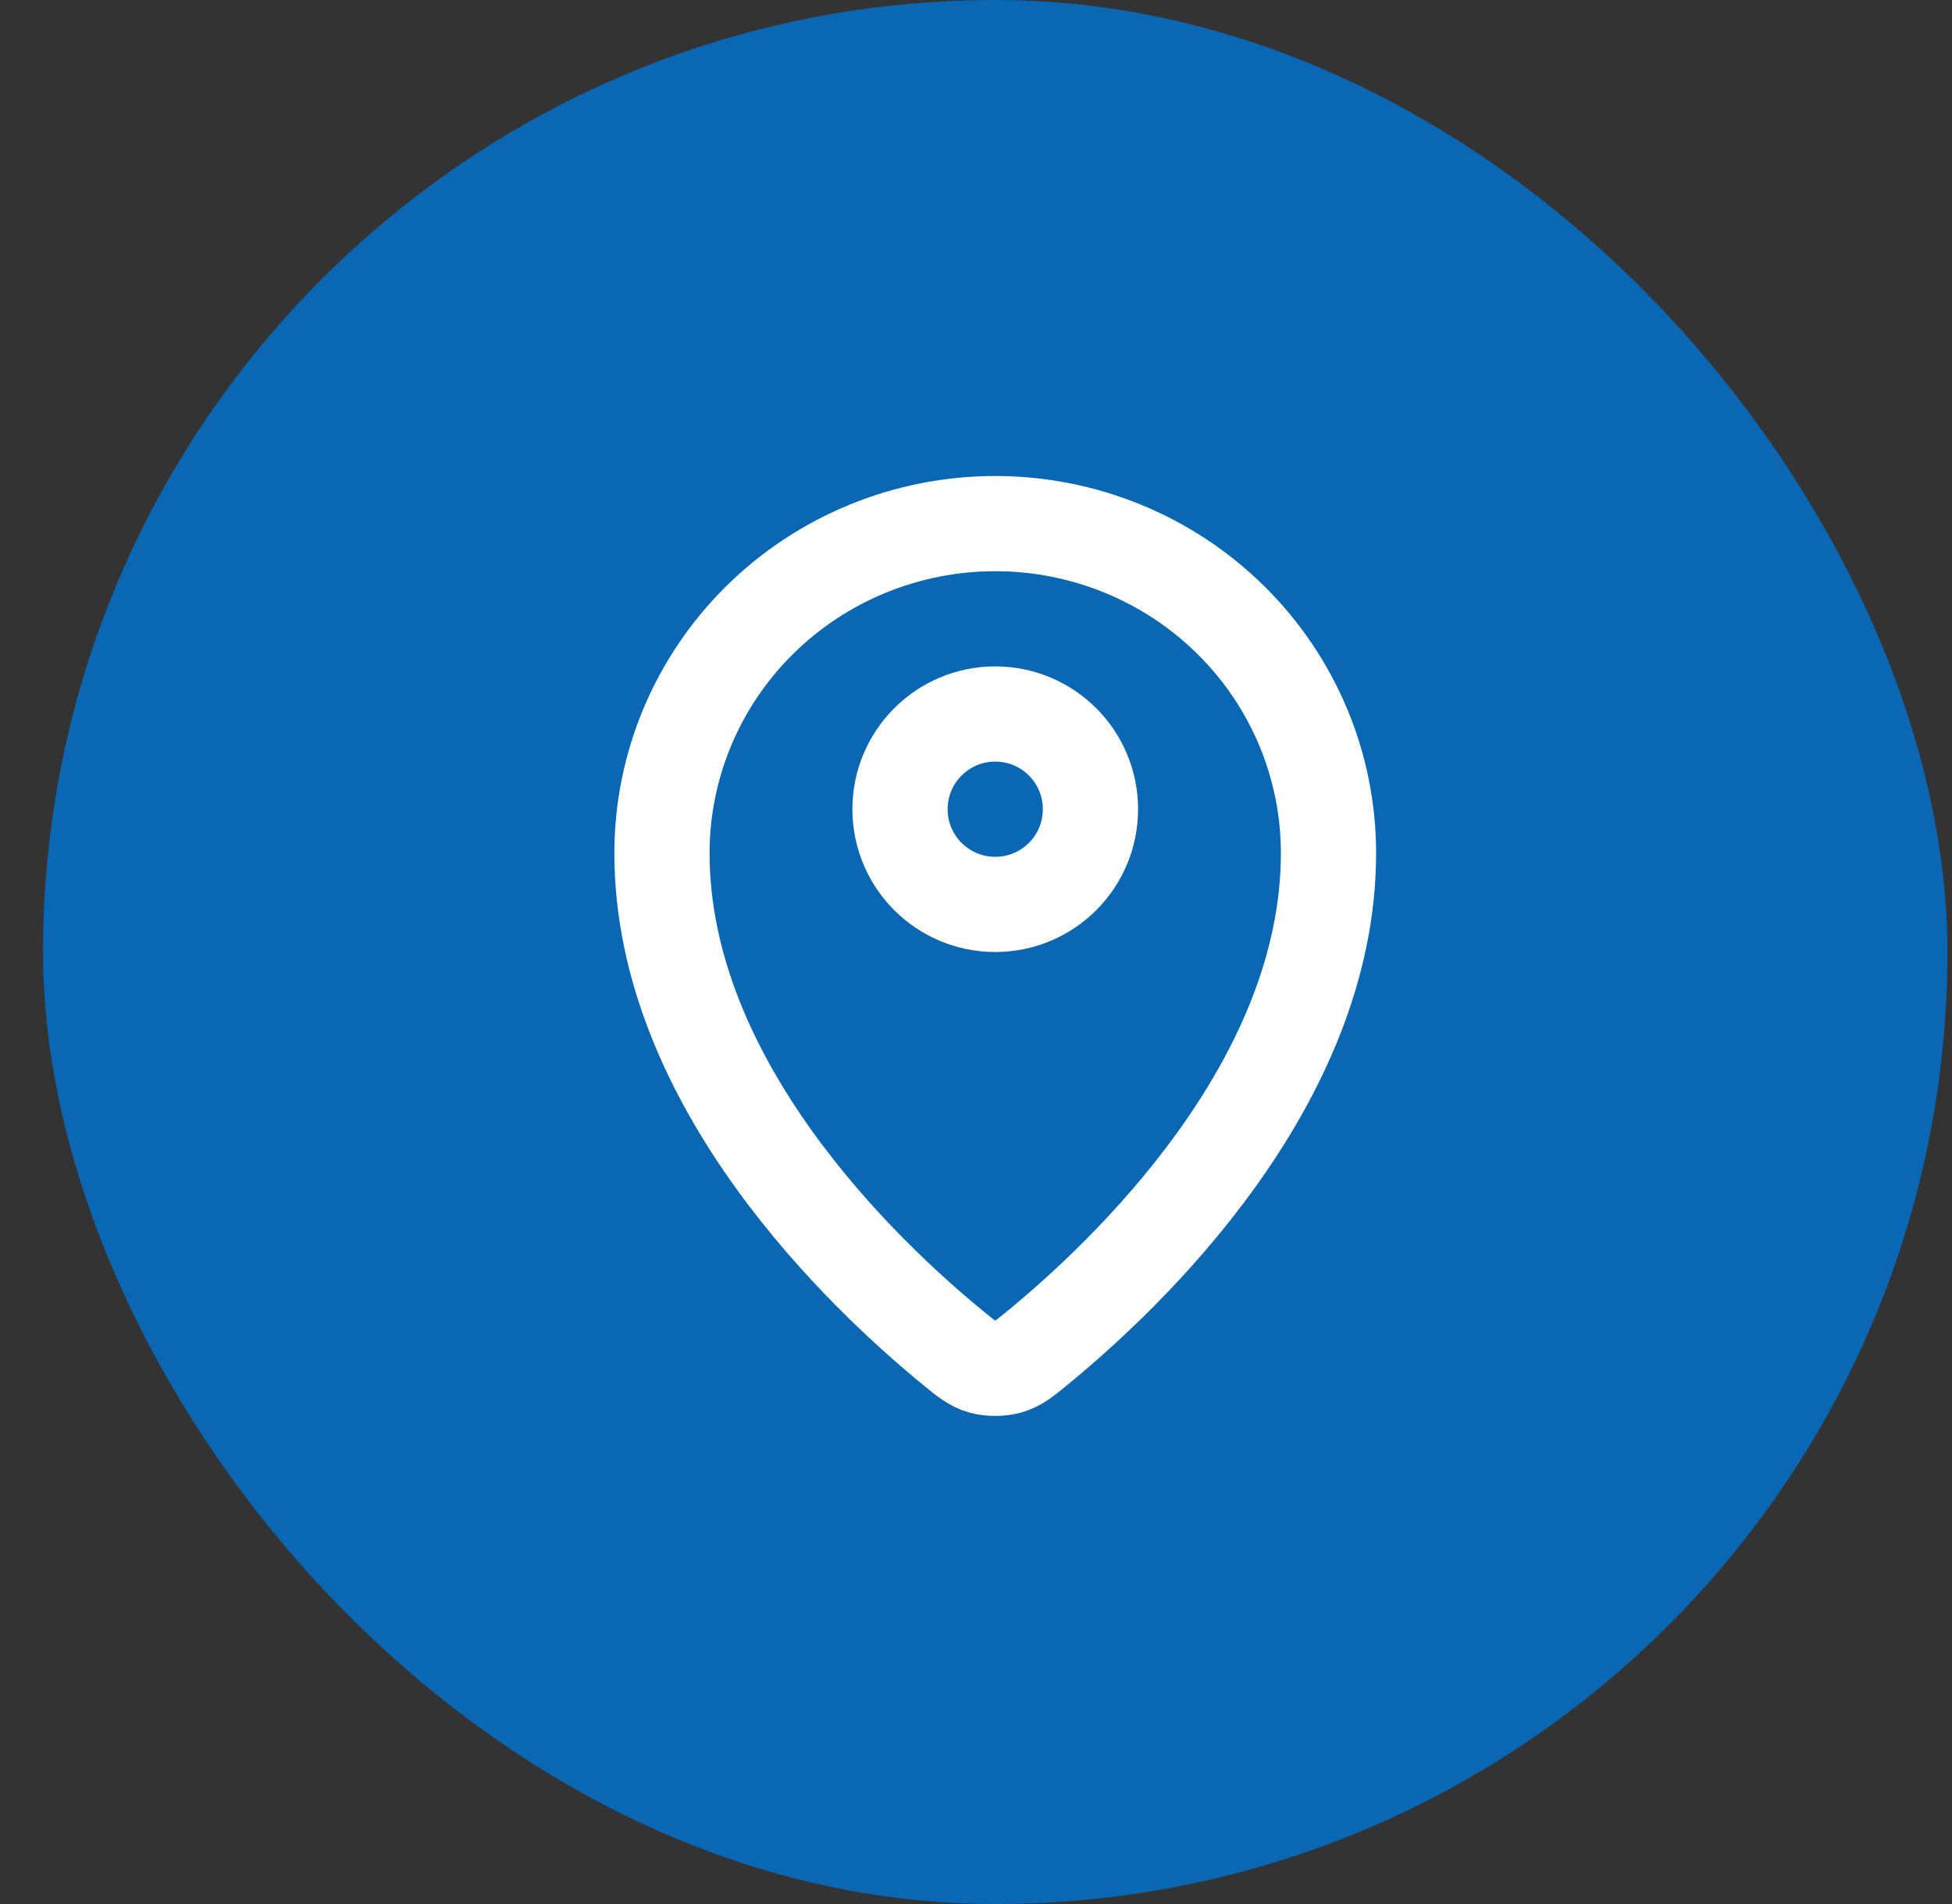
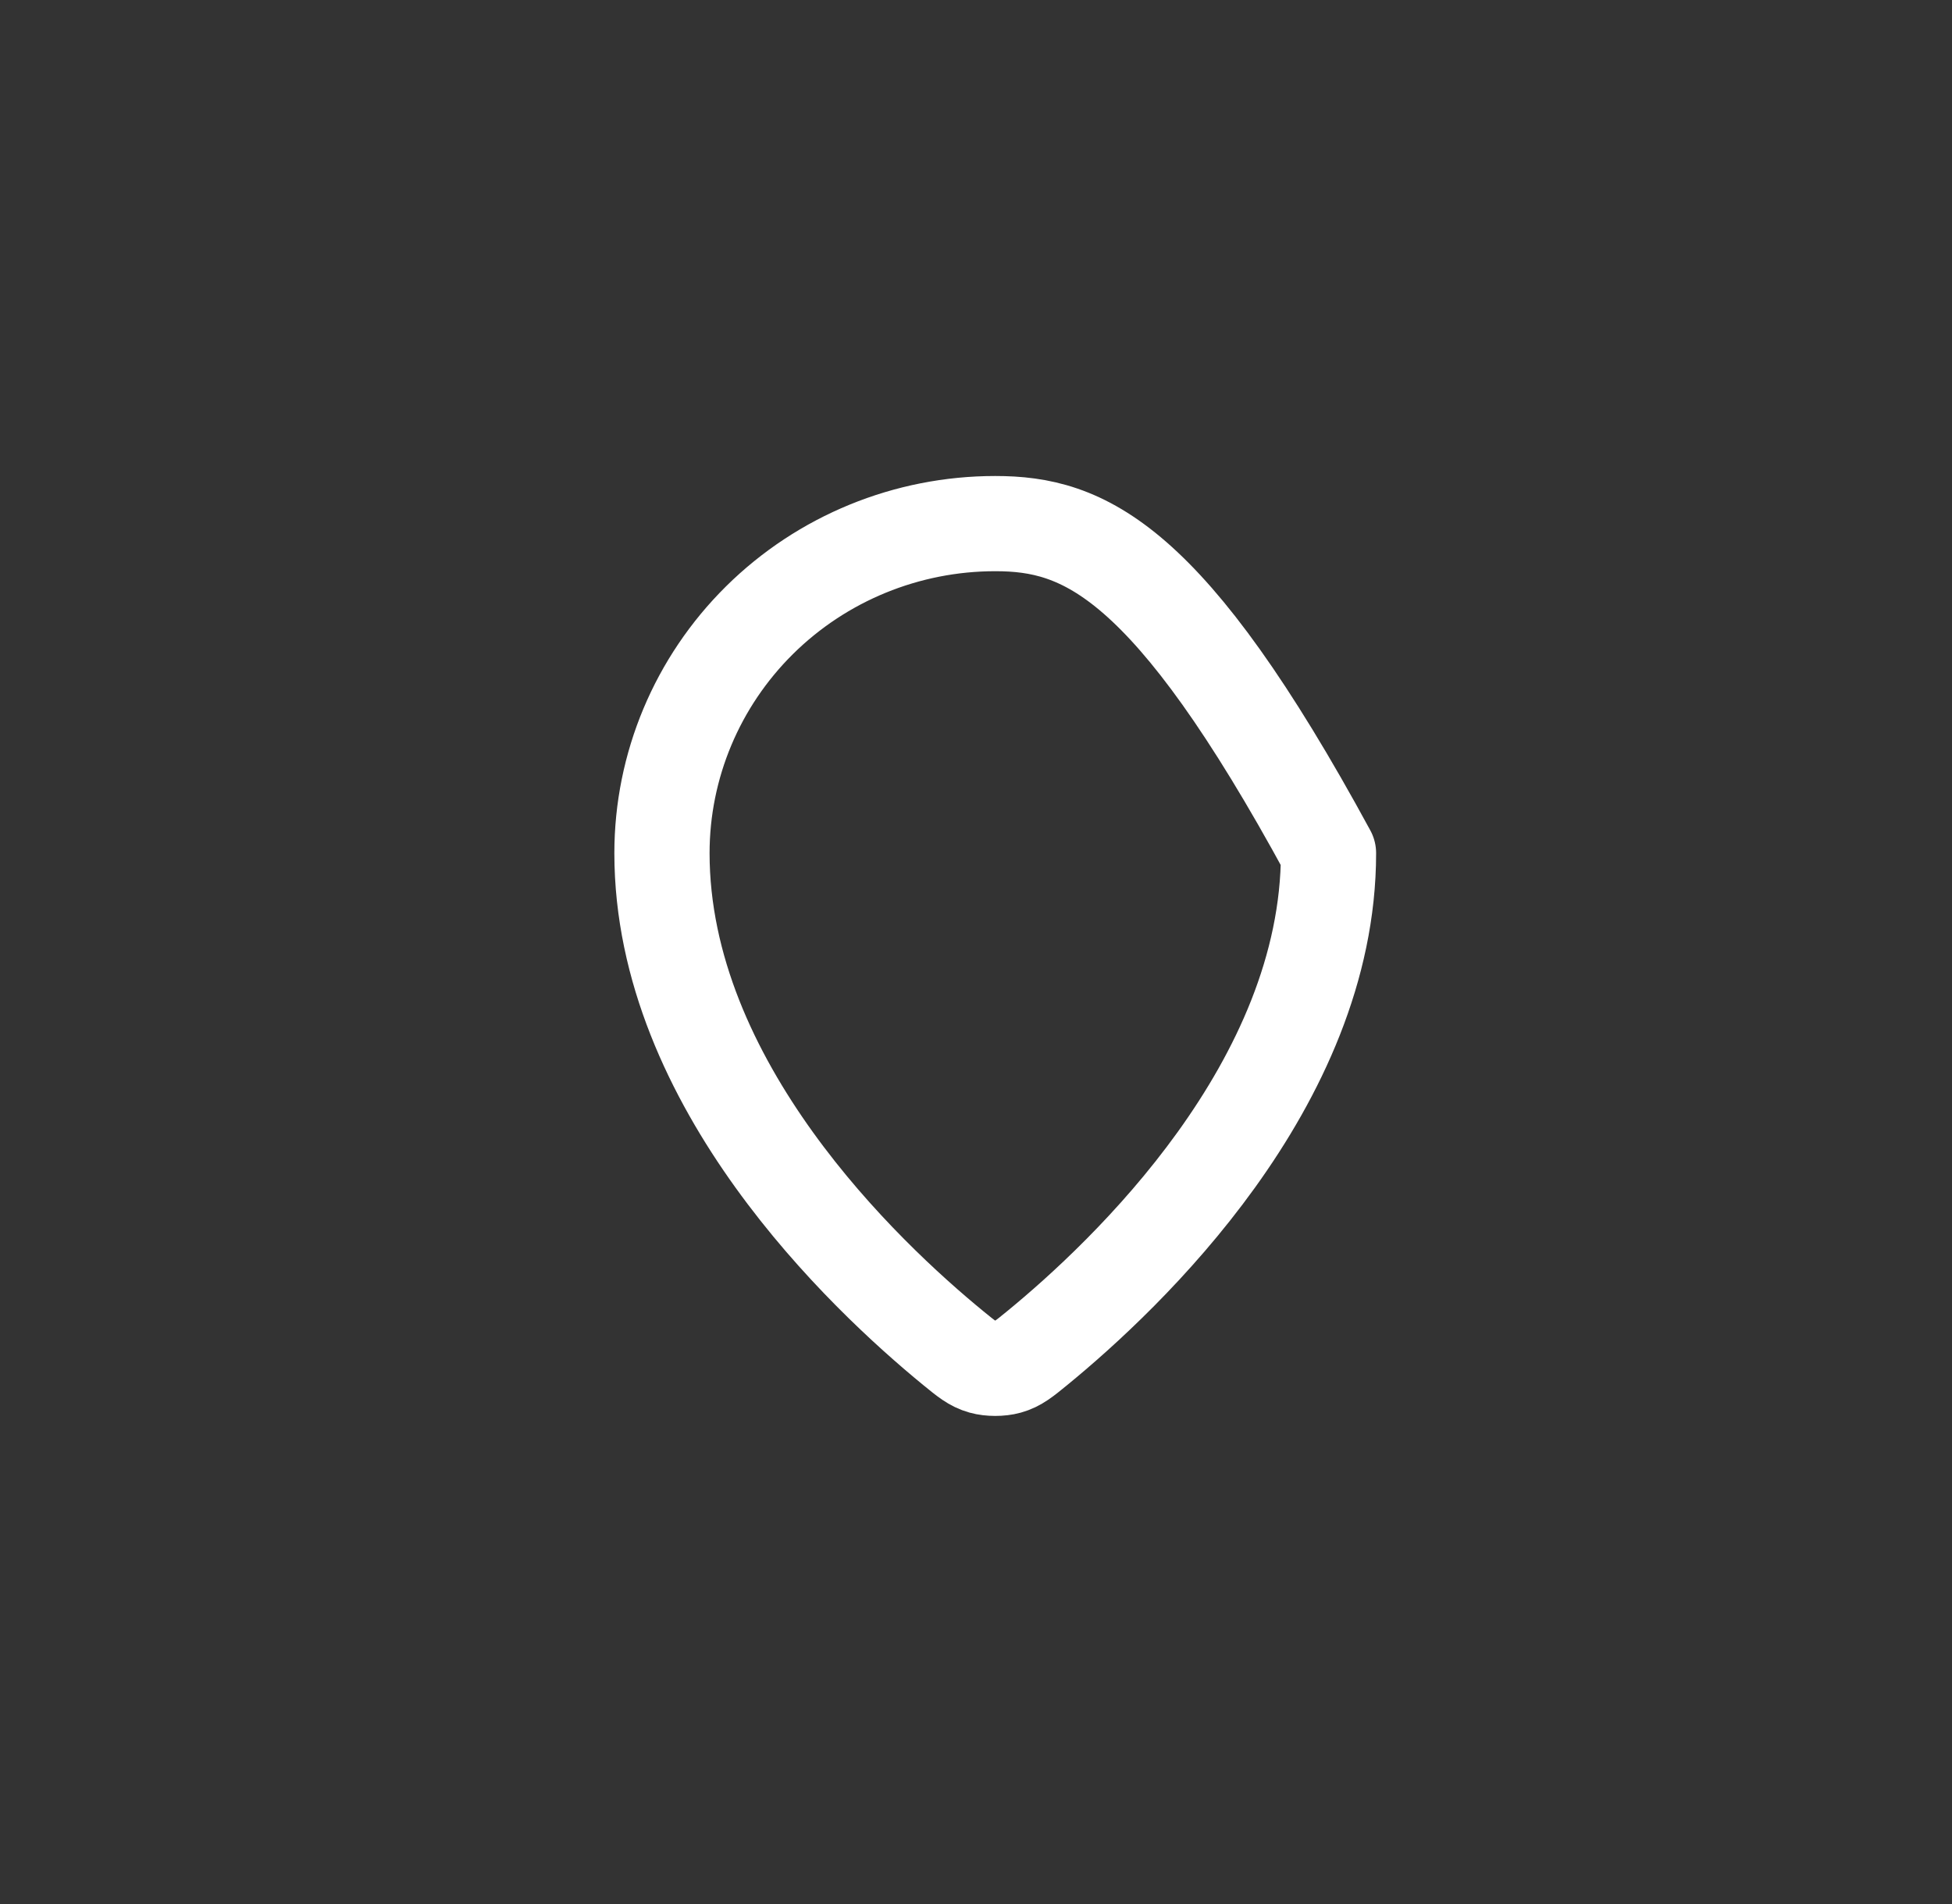
<svg xmlns="http://www.w3.org/2000/svg" width="41" height="40" viewBox="0 0 41 40" fill="none">
  <rect x="0" y="0" width="41" height="40" fill="#333333" stroke="none" />
-   <rect x="0.904" width="40" height="40" rx="20" fill="#0967B3" />
-   <path d="M13.904 17.923C13.904 22.775 18.149 26.787 20.027 28.325C20.296 28.545 20.432 28.657 20.633 28.713C20.789 28.757 21.019 28.757 21.175 28.713C21.376 28.657 21.511 28.546 21.781 28.325C23.66 26.787 27.904 22.775 27.904 17.923C27.904 16.087 27.167 14.326 25.854 13.028C24.541 11.729 22.761 11 20.904 11C19.048 11 17.267 11.729 15.954 13.028C14.642 14.326 13.904 16.087 13.904 17.923Z" fill="#0967B3" />
-   <path d="M18.904 17C18.904 18.105 19.8 19 20.904 19C22.009 19 22.904 18.105 22.904 17C22.904 15.895 22.009 15 20.904 15C19.8 15 18.904 15.895 18.904 17Z" fill="#0967B3" />
-   <path d="M13.904 17.923C13.904 22.775 18.149 26.787 20.027 28.325C20.296 28.545 20.432 28.657 20.633 28.713C20.789 28.757 21.019 28.757 21.175 28.713C21.376 28.657 21.511 28.546 21.781 28.325C23.66 26.787 27.904 22.775 27.904 17.923C27.904 16.087 27.167 14.326 25.854 13.028C24.541 11.729 22.761 11 20.904 11C19.048 11 17.267 11.729 15.954 13.028C14.642 14.326 13.904 16.087 13.904 17.923Z" stroke="white" stroke-width="2" stroke-linecap="round" stroke-linejoin="round" />
-   <path d="M18.904 17C18.904 18.105 19.8 19 20.904 19C22.009 19 22.904 18.105 22.904 17C22.904 15.895 22.009 15 20.904 15C19.8 15 18.904 15.895 18.904 17Z" stroke="white" stroke-width="2" stroke-linecap="round" stroke-linejoin="round" />
+   <path d="M13.904 17.923C13.904 22.775 18.149 26.787 20.027 28.325C20.296 28.545 20.432 28.657 20.633 28.713C20.789 28.757 21.019 28.757 21.175 28.713C21.376 28.657 21.511 28.546 21.781 28.325C23.66 26.787 27.904 22.775 27.904 17.923C24.541 11.729 22.761 11 20.904 11C19.048 11 17.267 11.729 15.954 13.028C14.642 14.326 13.904 16.087 13.904 17.923Z" stroke="white" stroke-width="2" stroke-linecap="round" stroke-linejoin="round" />
</svg>